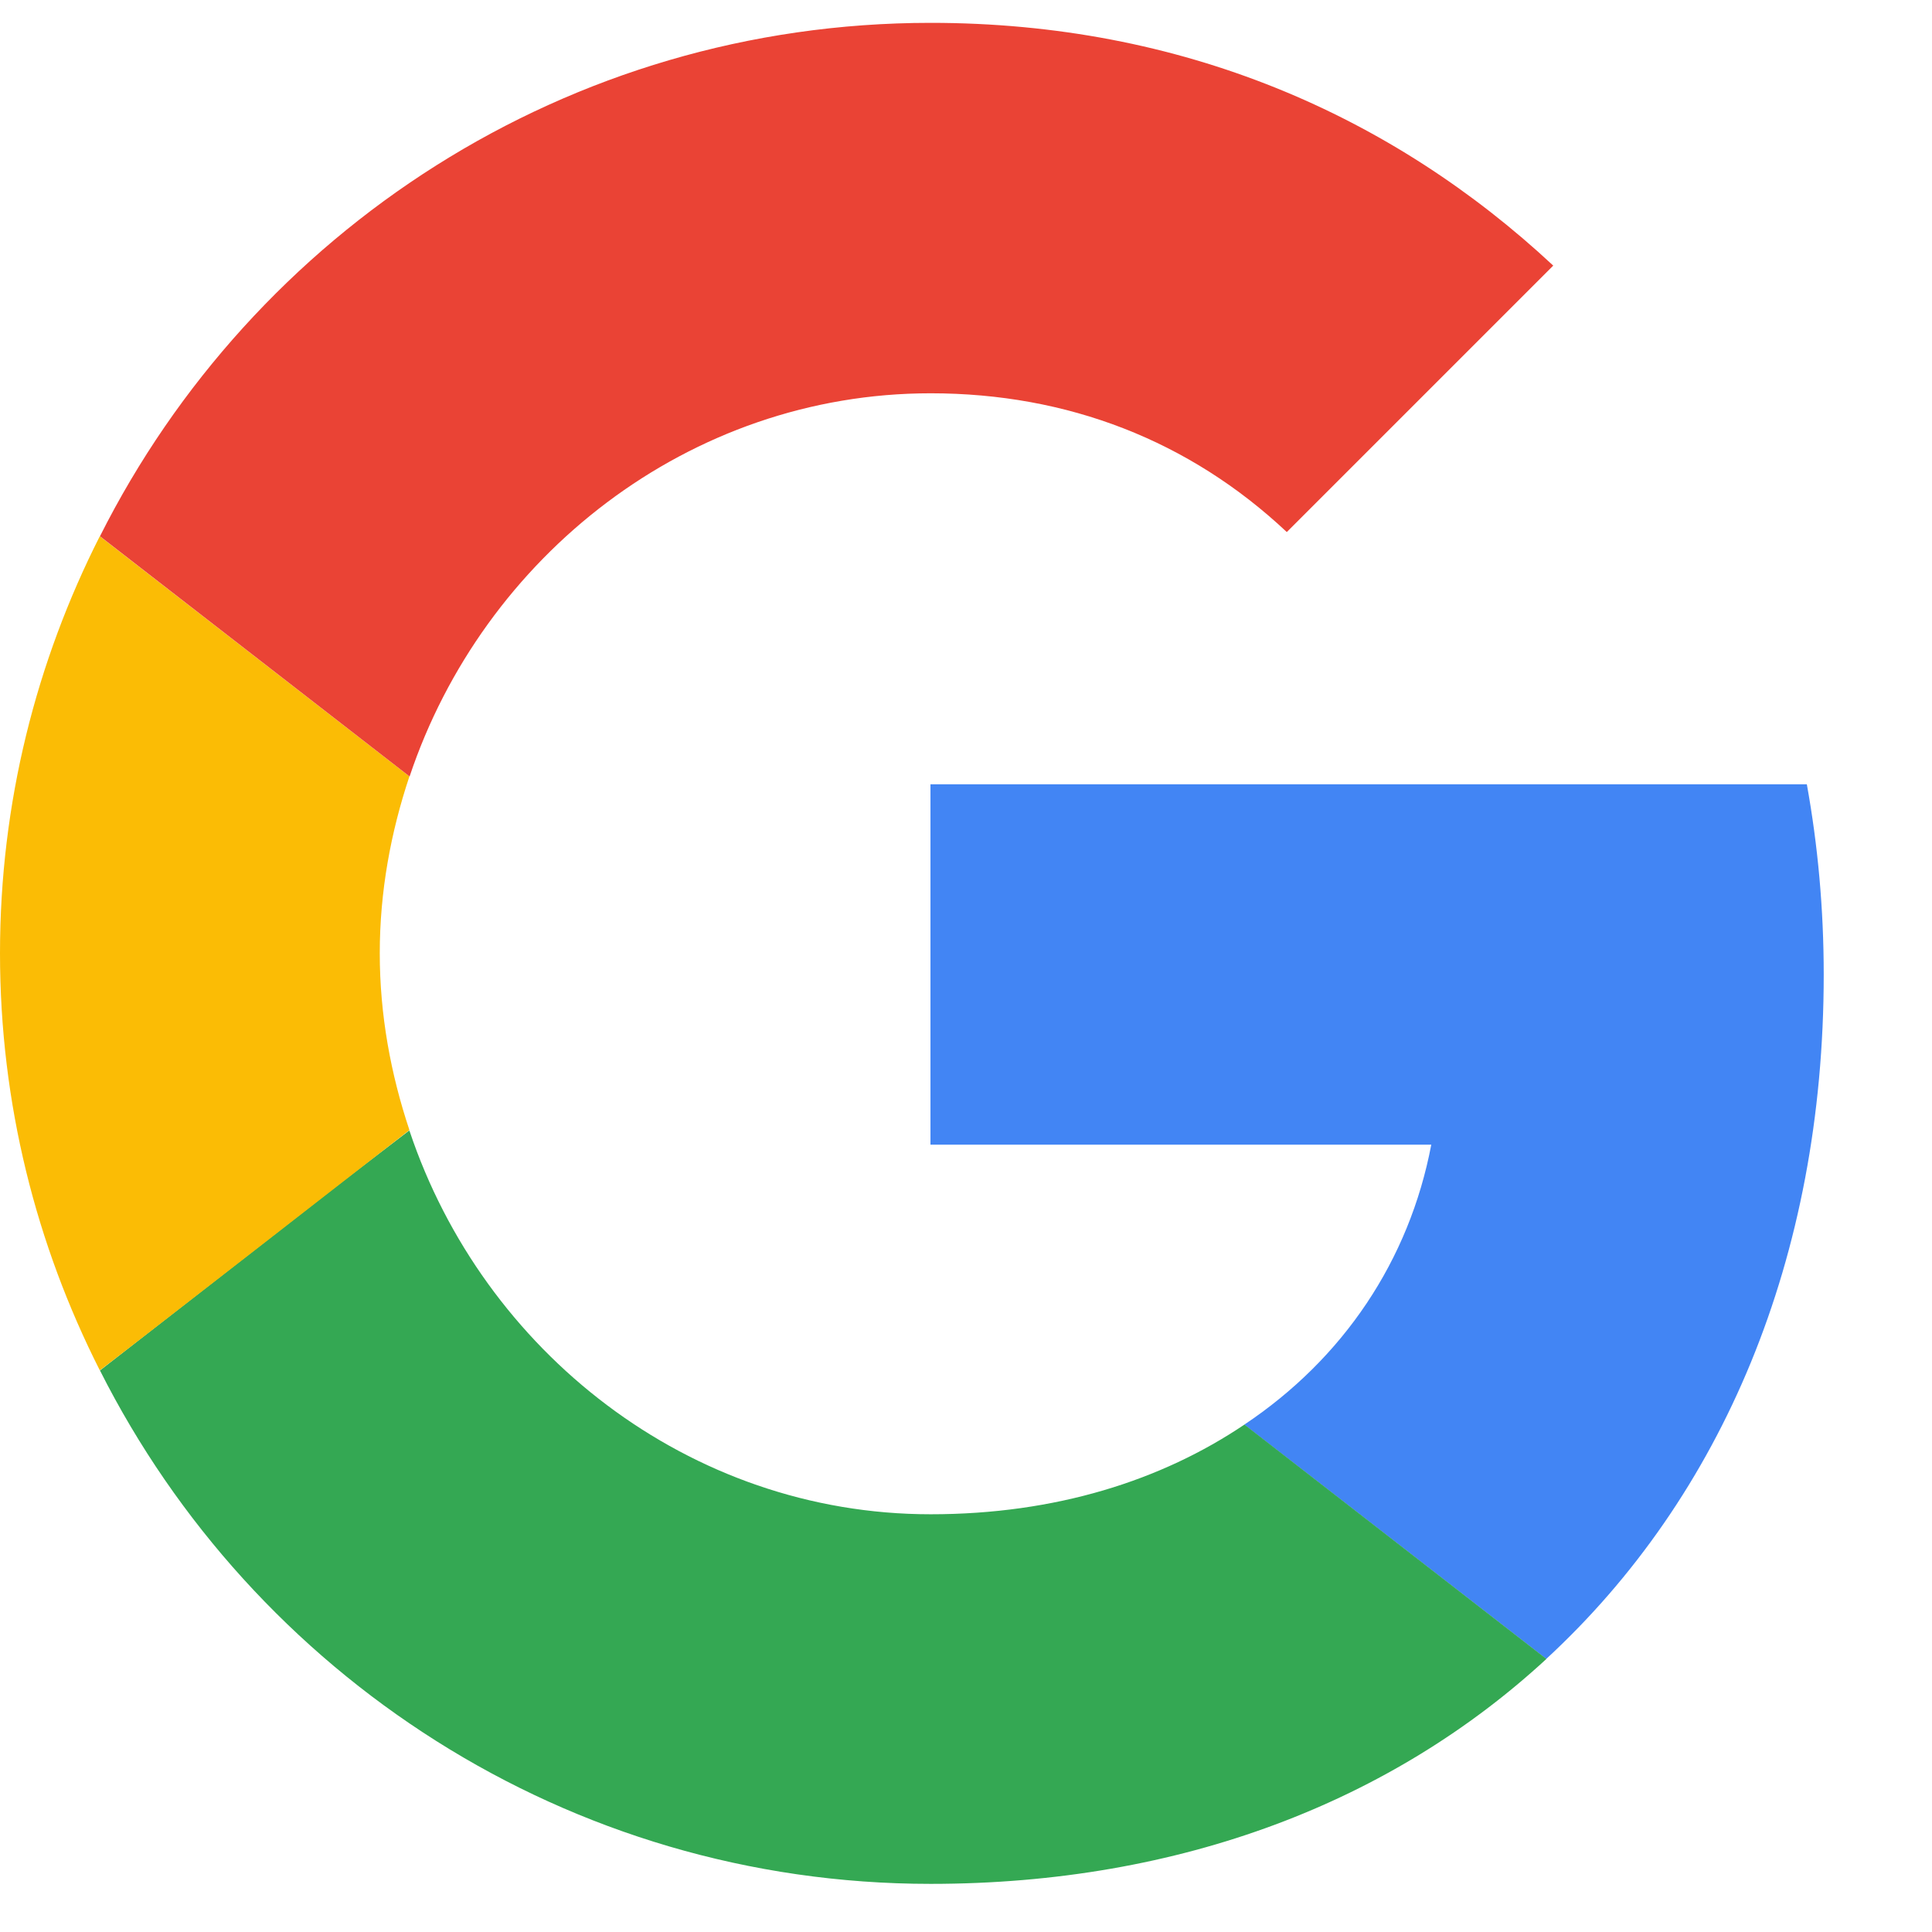
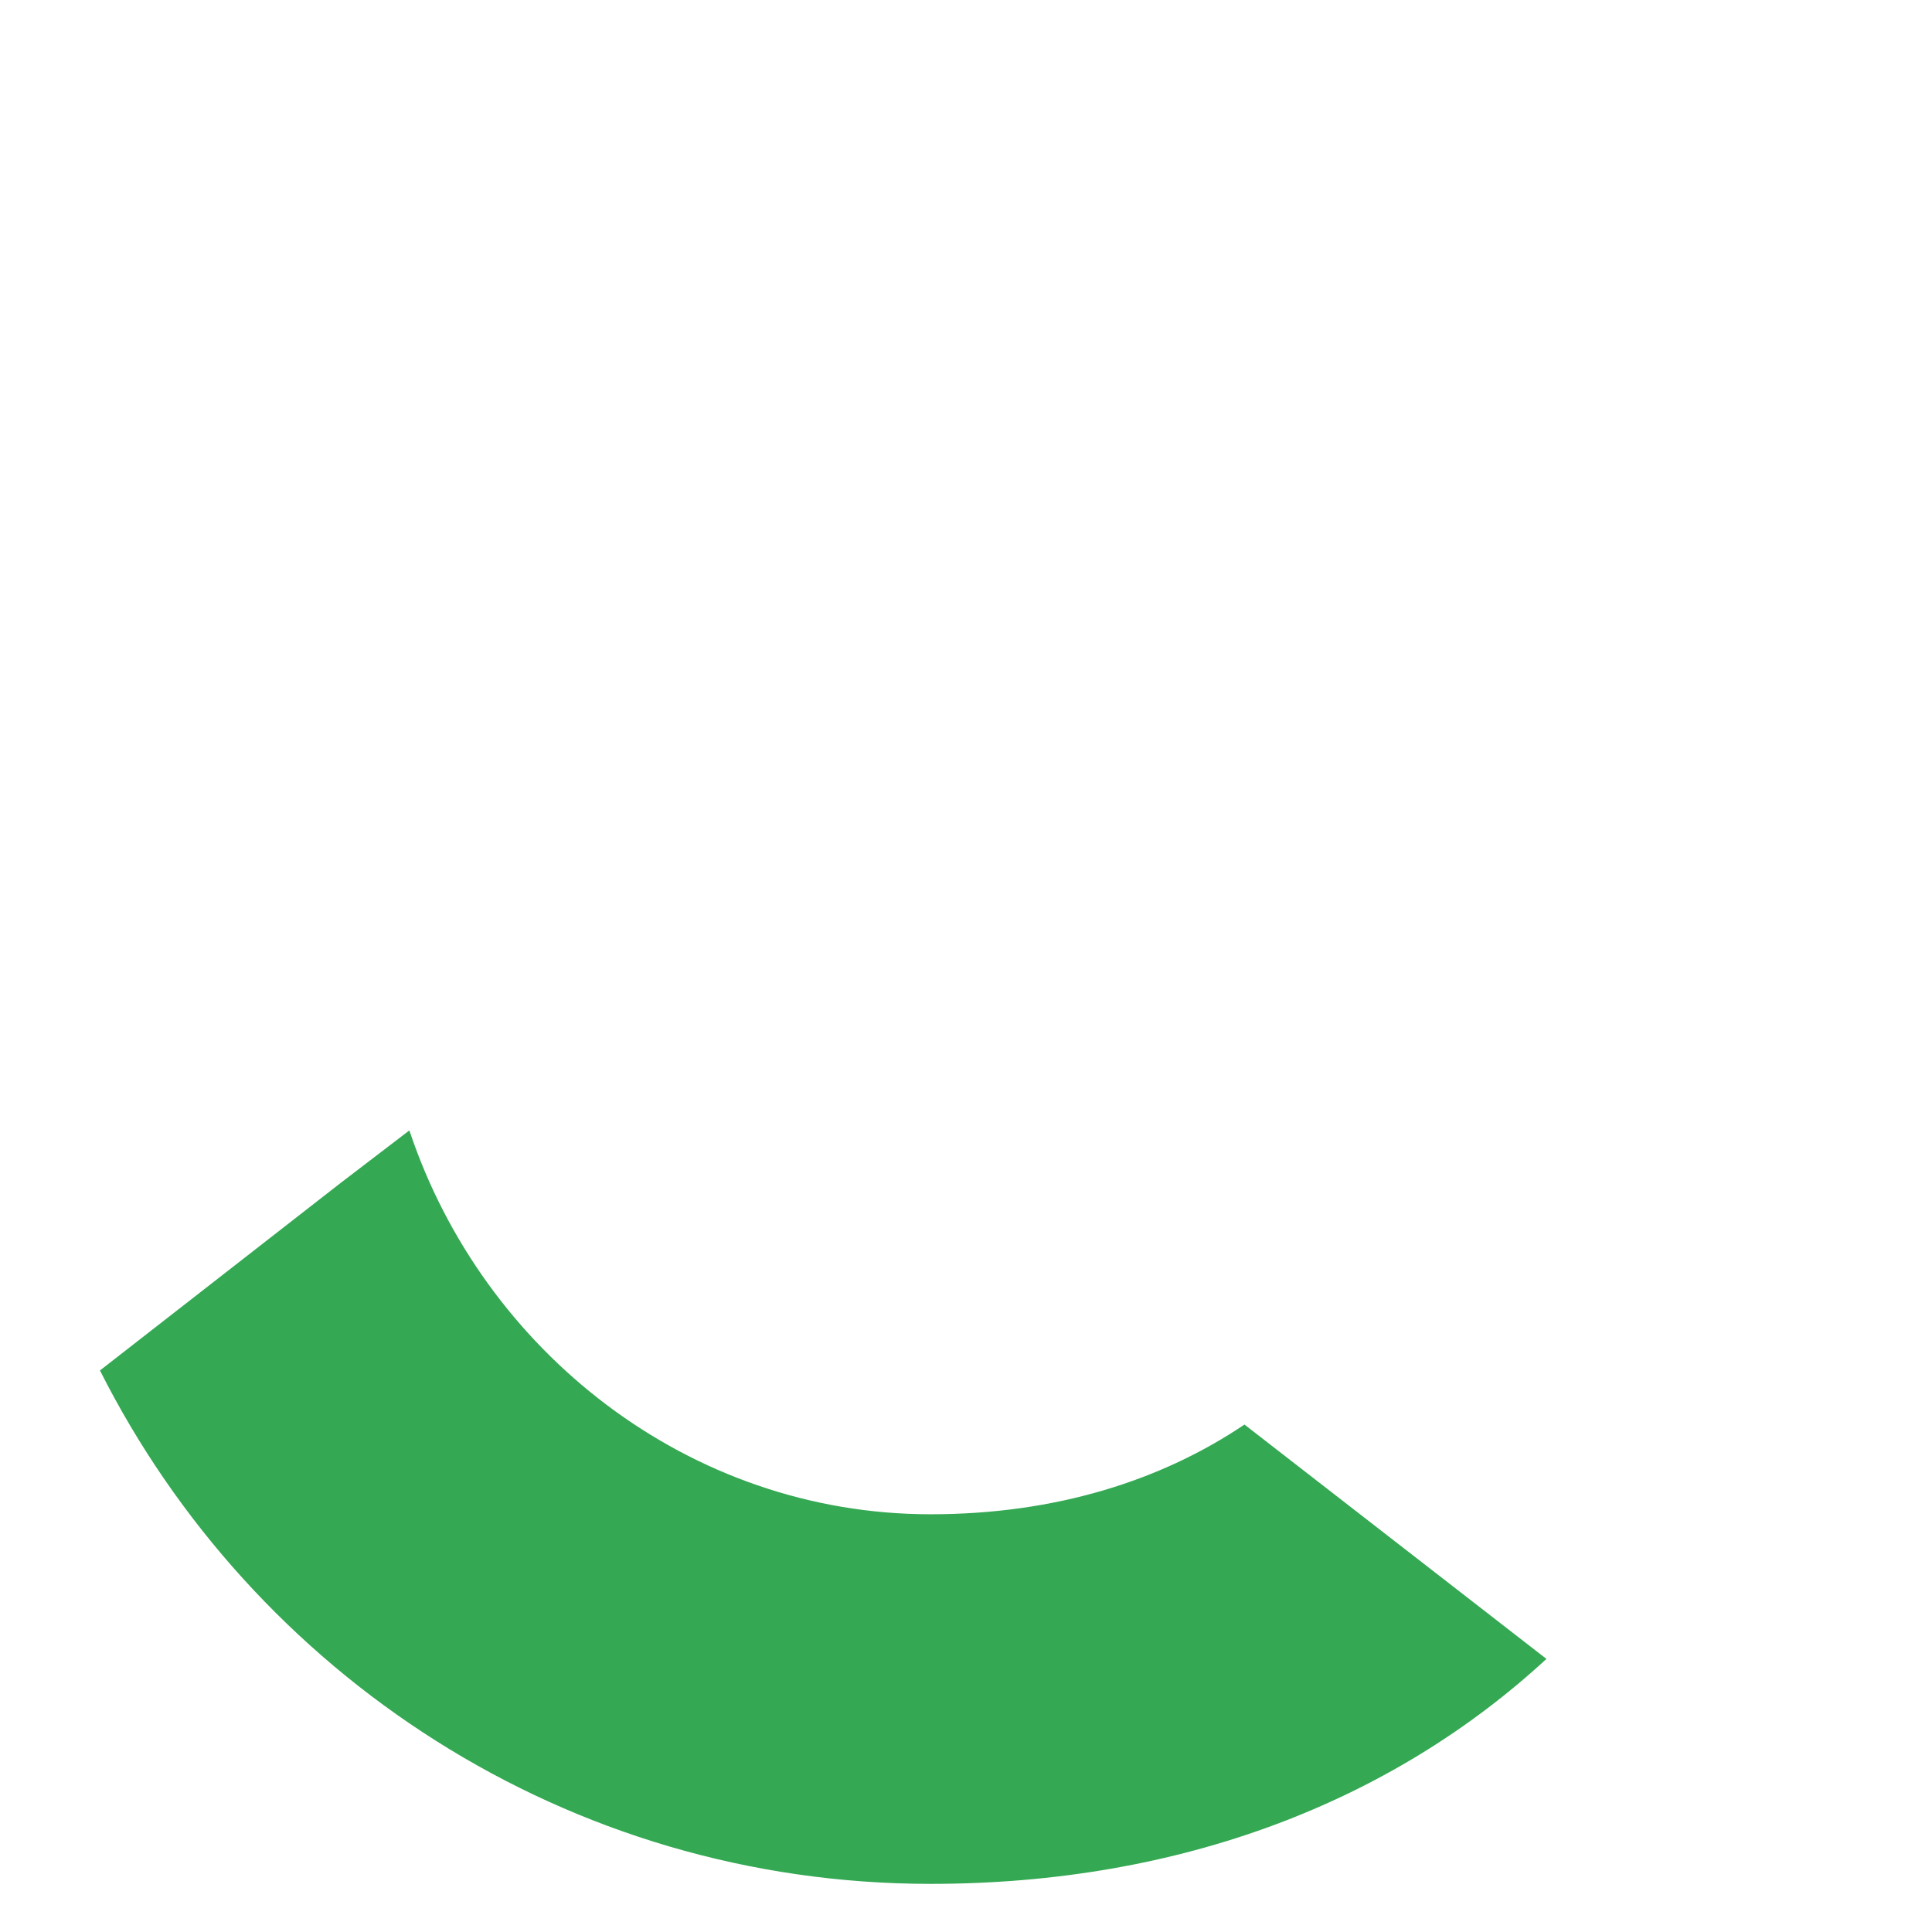
<svg xmlns="http://www.w3.org/2000/svg" width="23" height="23" viewBox="0 0 23 23" fill="none">
-   <path d="M11.077 9.337V13.627H17.039C16.777 15.006 15.991 16.174 14.813 16.96L18.408 19.749C20.503 17.816 21.711 14.976 21.711 11.603C21.711 10.817 21.641 10.062 21.51 9.337L11.077 9.337Z" fill="#4285F4" />
  <path d="M4.871 13.459L4.06 14.079L1.19 16.315C3.013 19.93 6.749 22.427 11.079 22.427C14.07 22.427 16.577 21.44 18.41 19.749L14.815 16.959C13.828 17.624 12.569 18.027 11.079 18.027C8.199 18.027 5.752 16.083 4.876 13.465L4.871 13.459Z" fill="#34A853" />
-   <path d="M1.188 6.384C0.433 7.874 0 9.556 0 11.348C0 13.141 0.433 14.822 1.188 16.313C1.188 16.323 4.874 13.453 4.874 13.453C4.652 12.788 4.521 12.083 4.521 11.348C4.521 10.613 4.652 9.908 4.874 9.243L1.188 6.384Z" fill="#FBBC05" />
-   <path d="M11.079 4.682C12.711 4.682 14.161 5.246 15.319 6.334L18.491 3.162C16.567 1.369 14.07 0.272 11.079 0.272C6.749 0.272 3.013 2.759 1.19 6.384L4.876 9.244C5.752 6.626 8.199 4.682 11.079 4.682Z" fill="#EA4335" />
</svg>